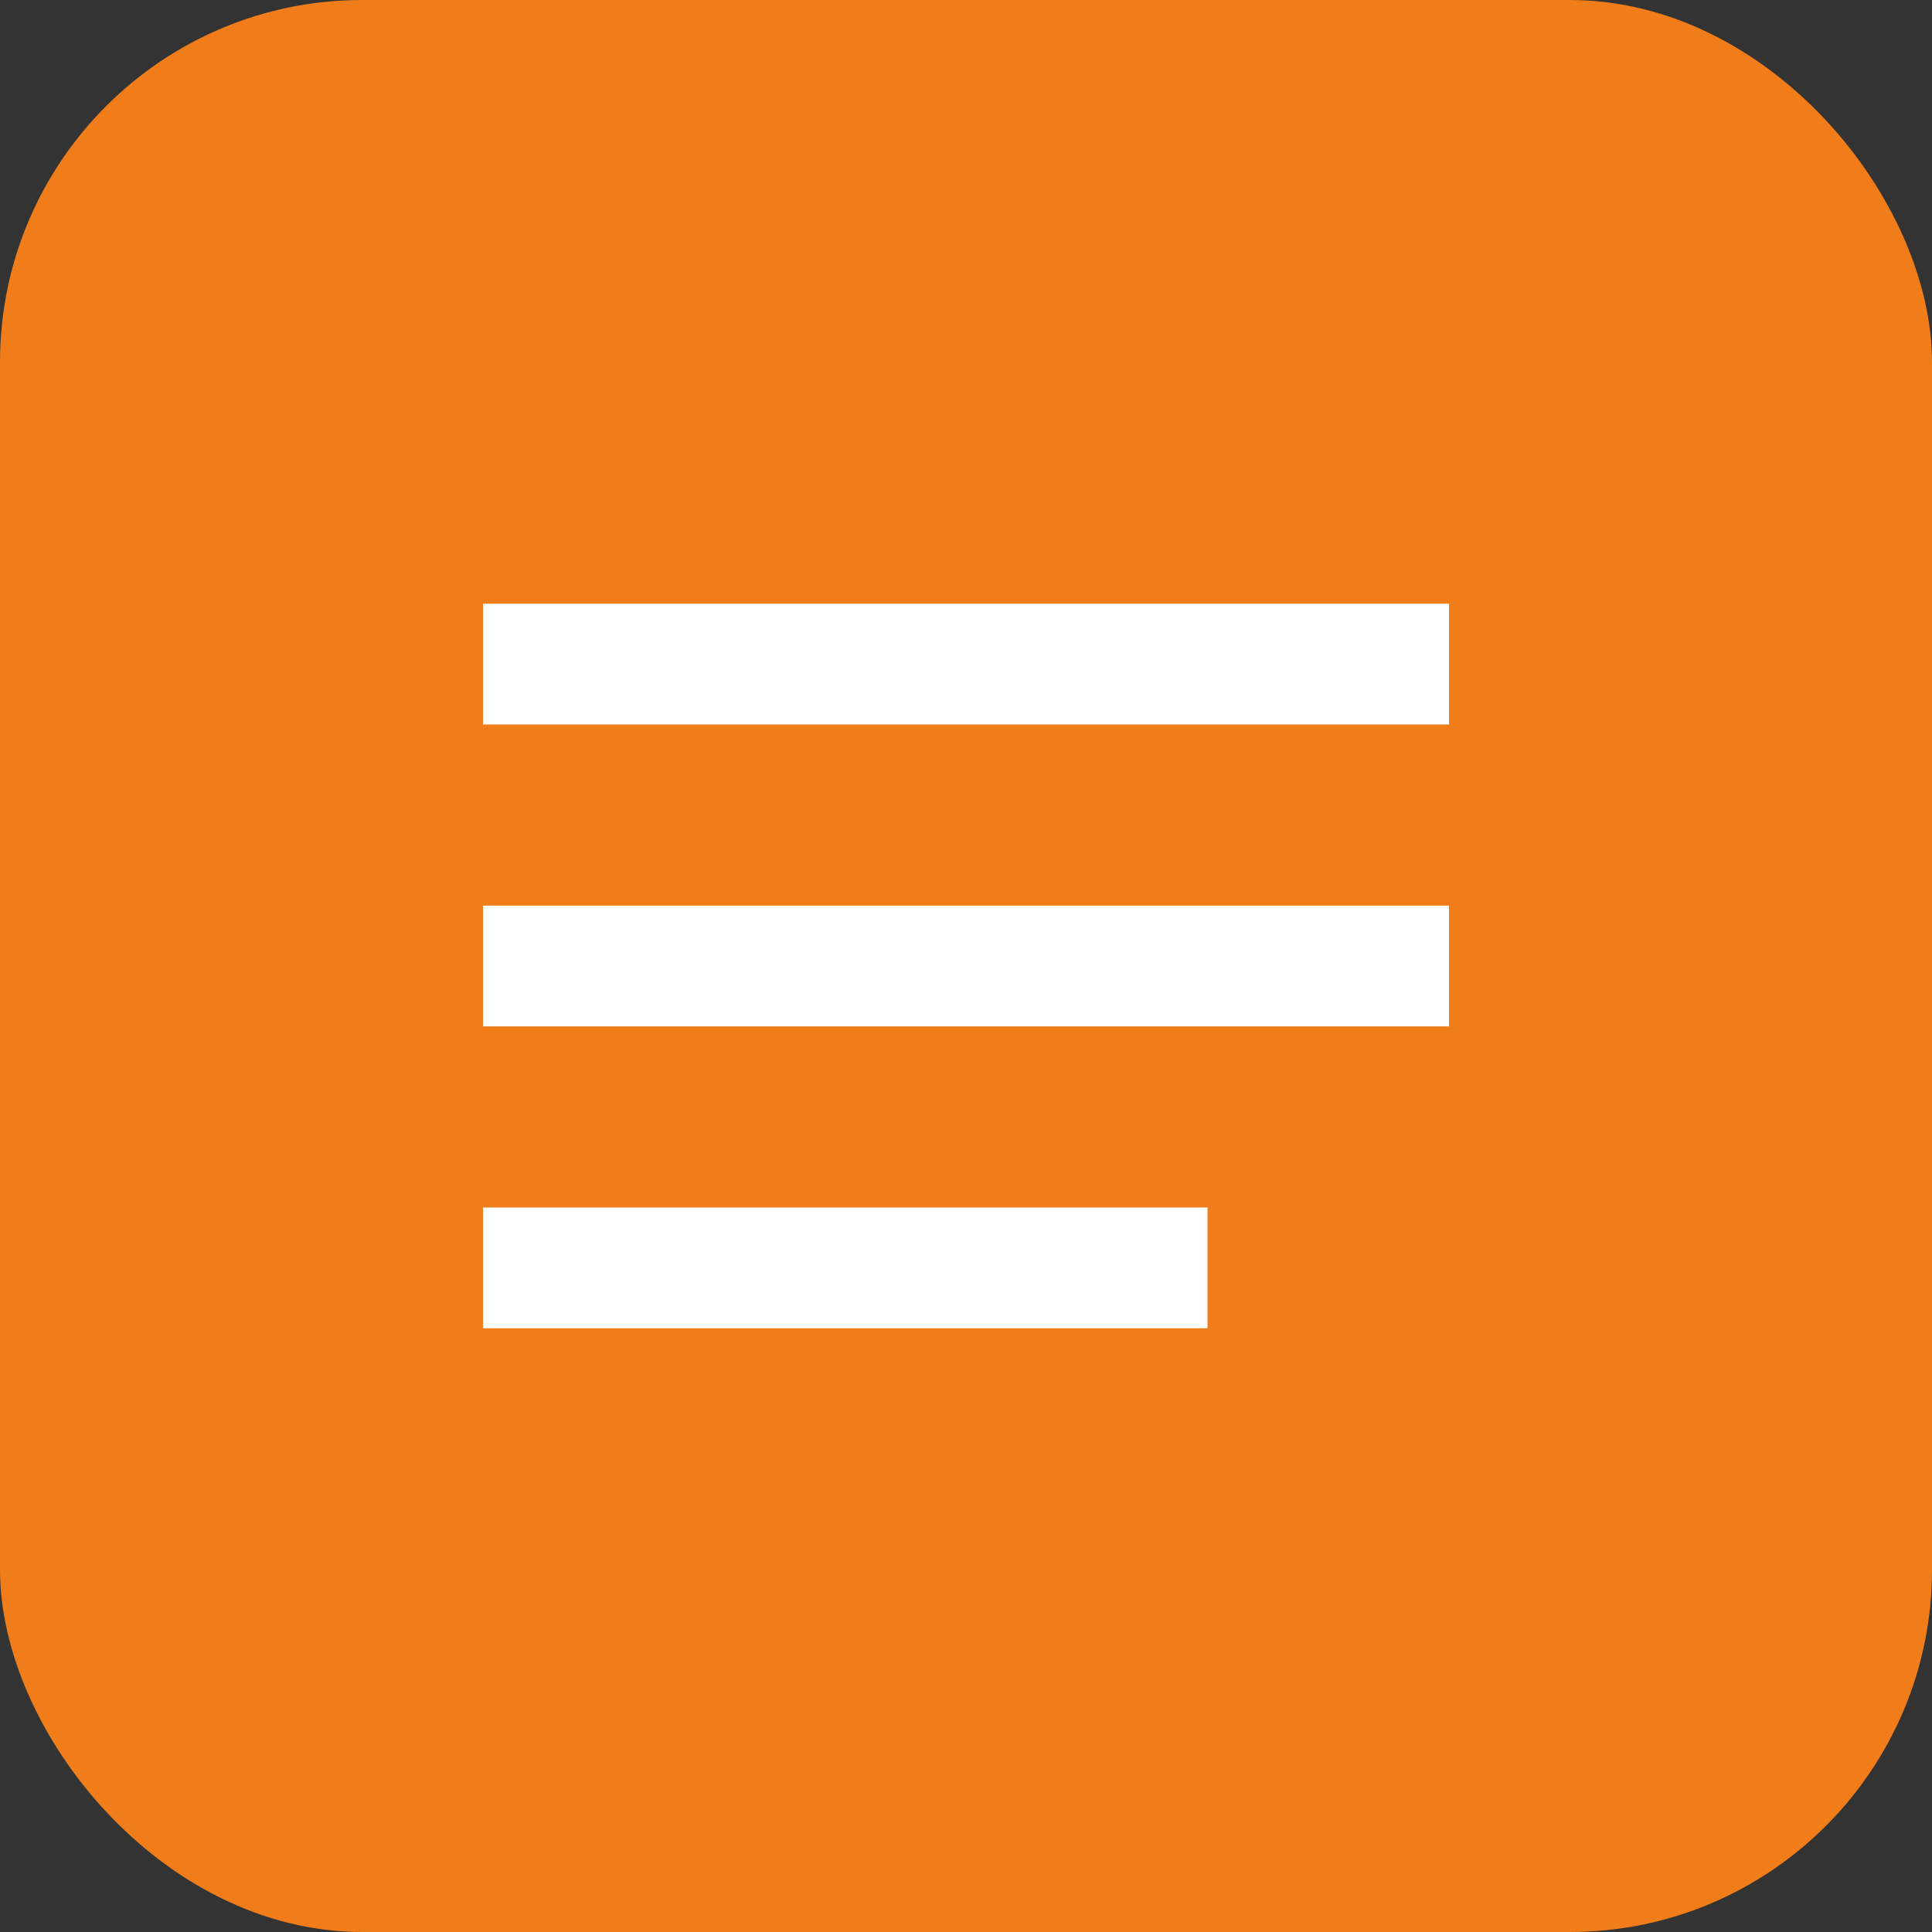
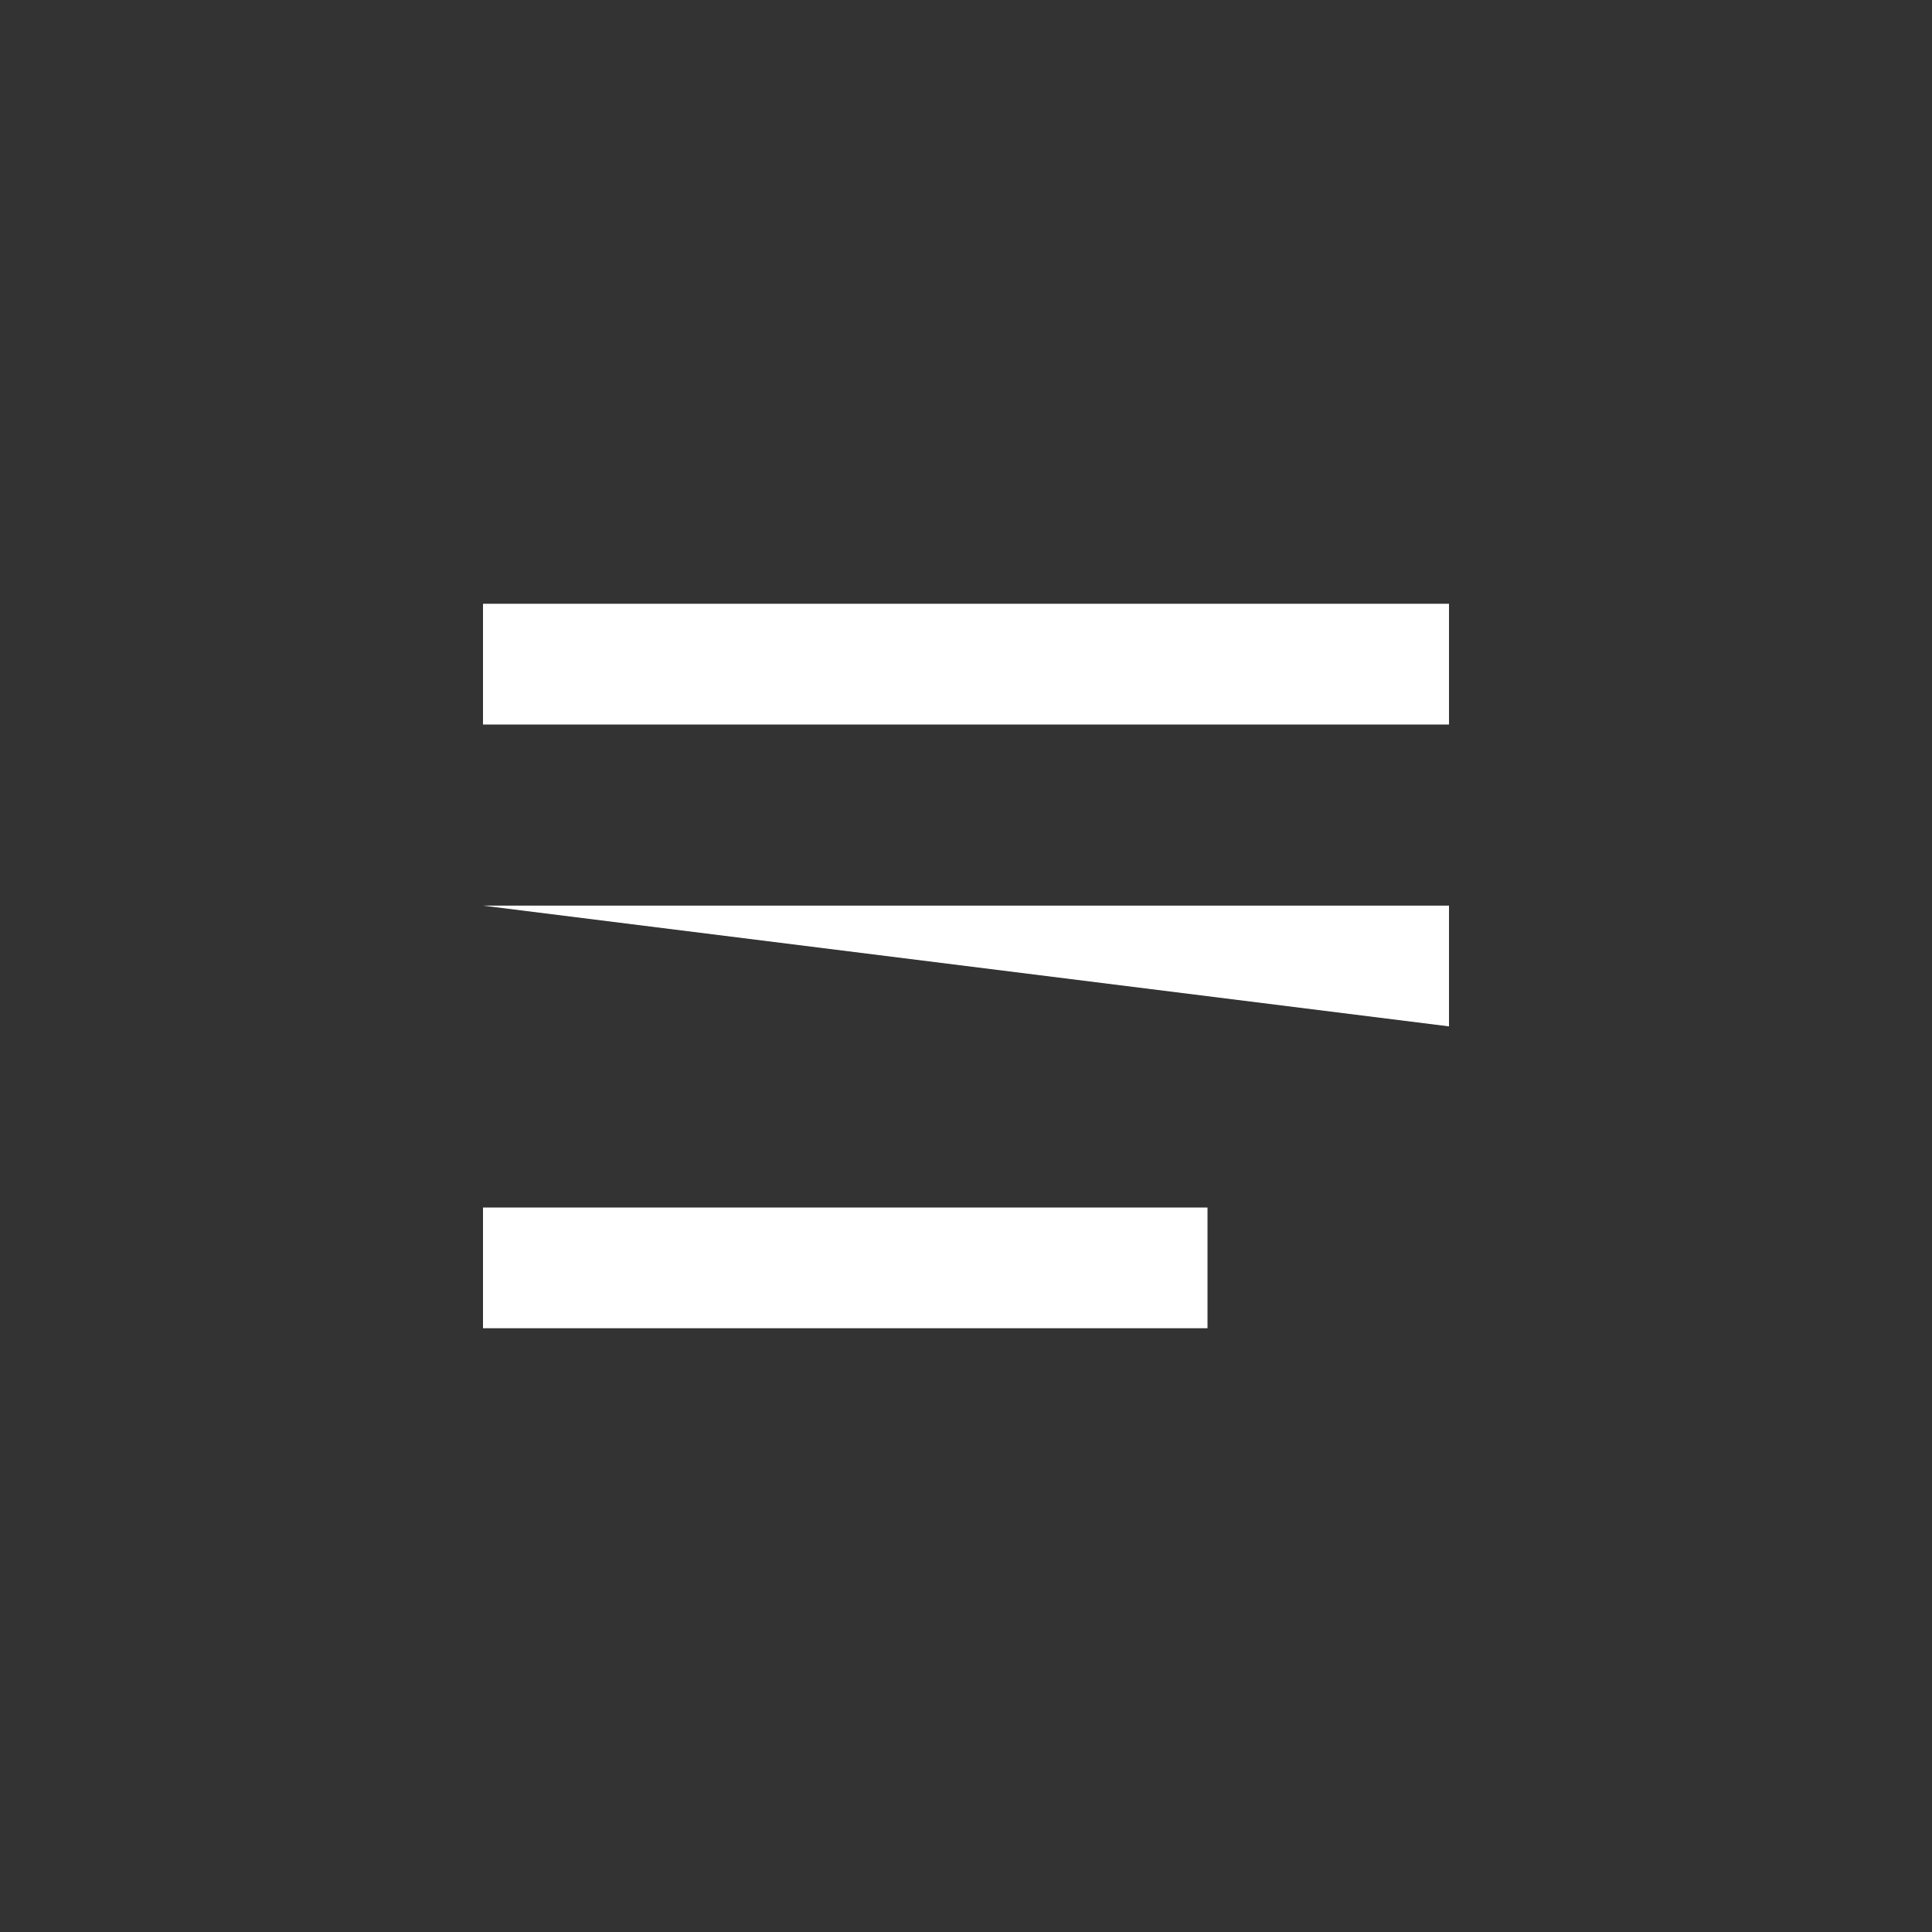
<svg xmlns="http://www.w3.org/2000/svg" viewBox="0 0 32 32">
  <rect x="0" y="0" width="32" height="32" fill="#333333" stroke="none" />
-   <rect width="32" height="32" rx="6" fill="#f07d19" />
-   <path d="M8 10h16v2H8zm0 5h16v2H8zm0 5h12v2H8z" fill="white" />
+   <path d="M8 10h16v2H8zm0 5h16v2zm0 5h12v2H8z" fill="white" />
</svg>